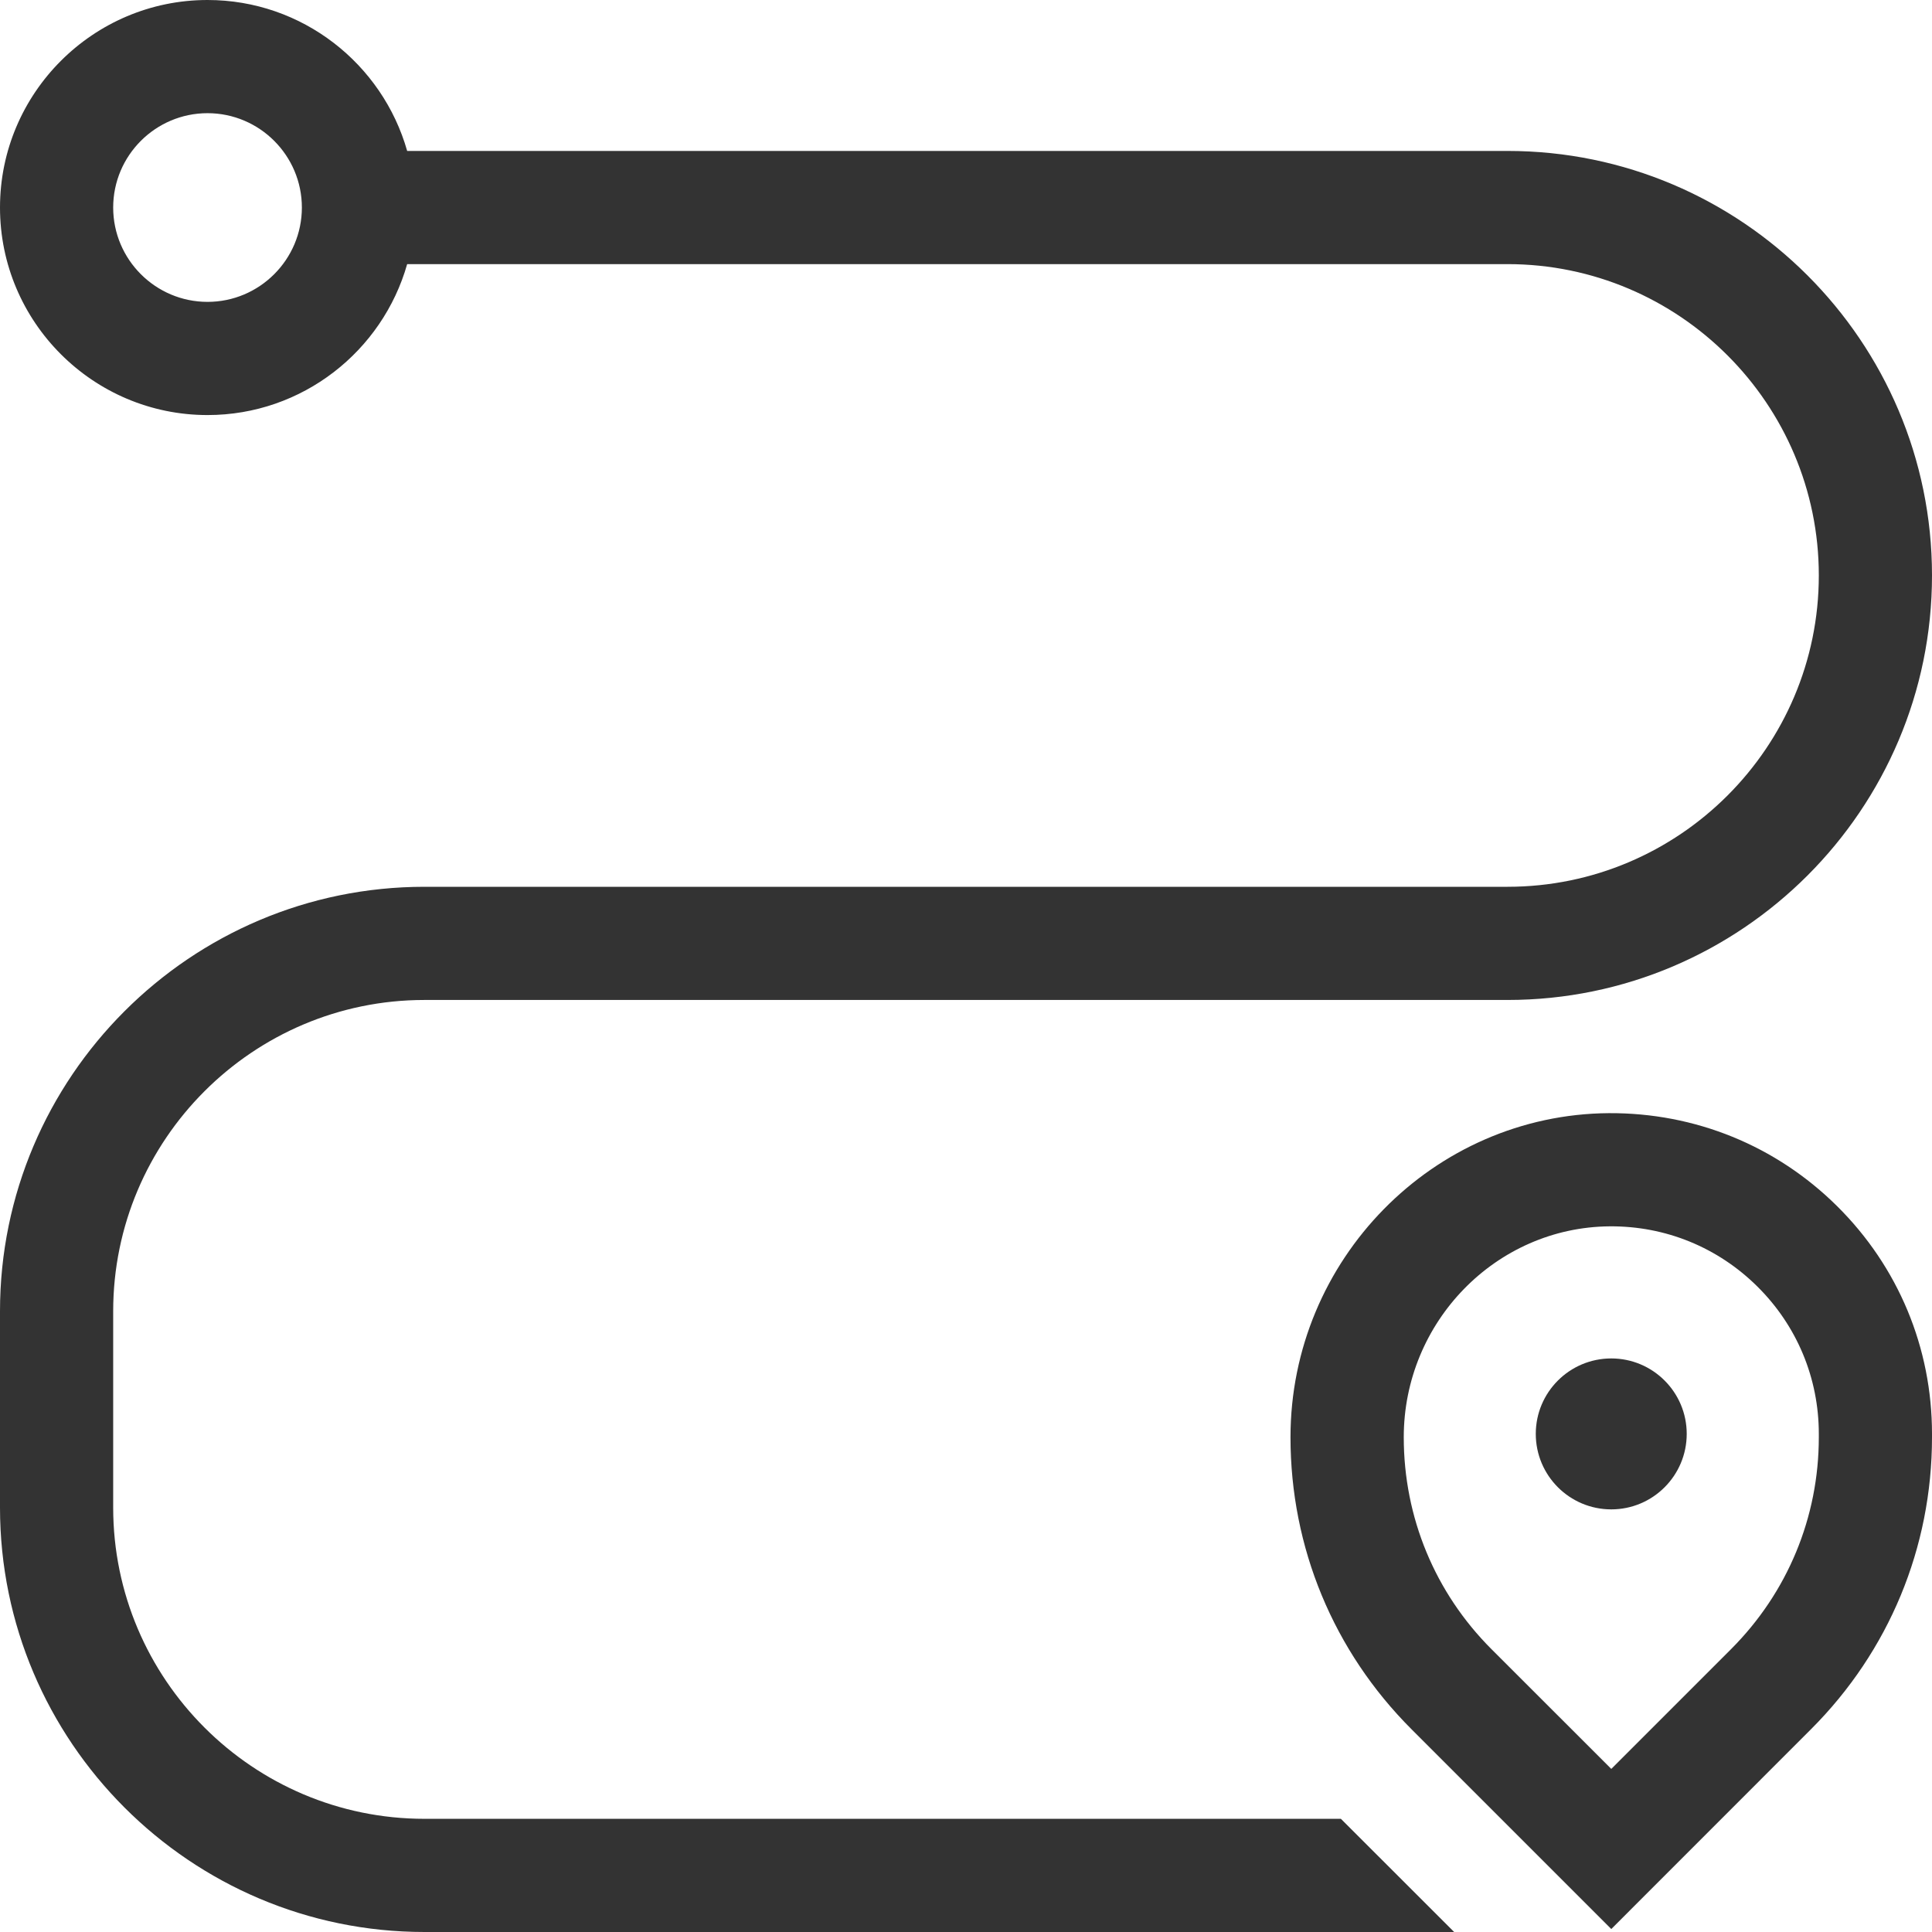
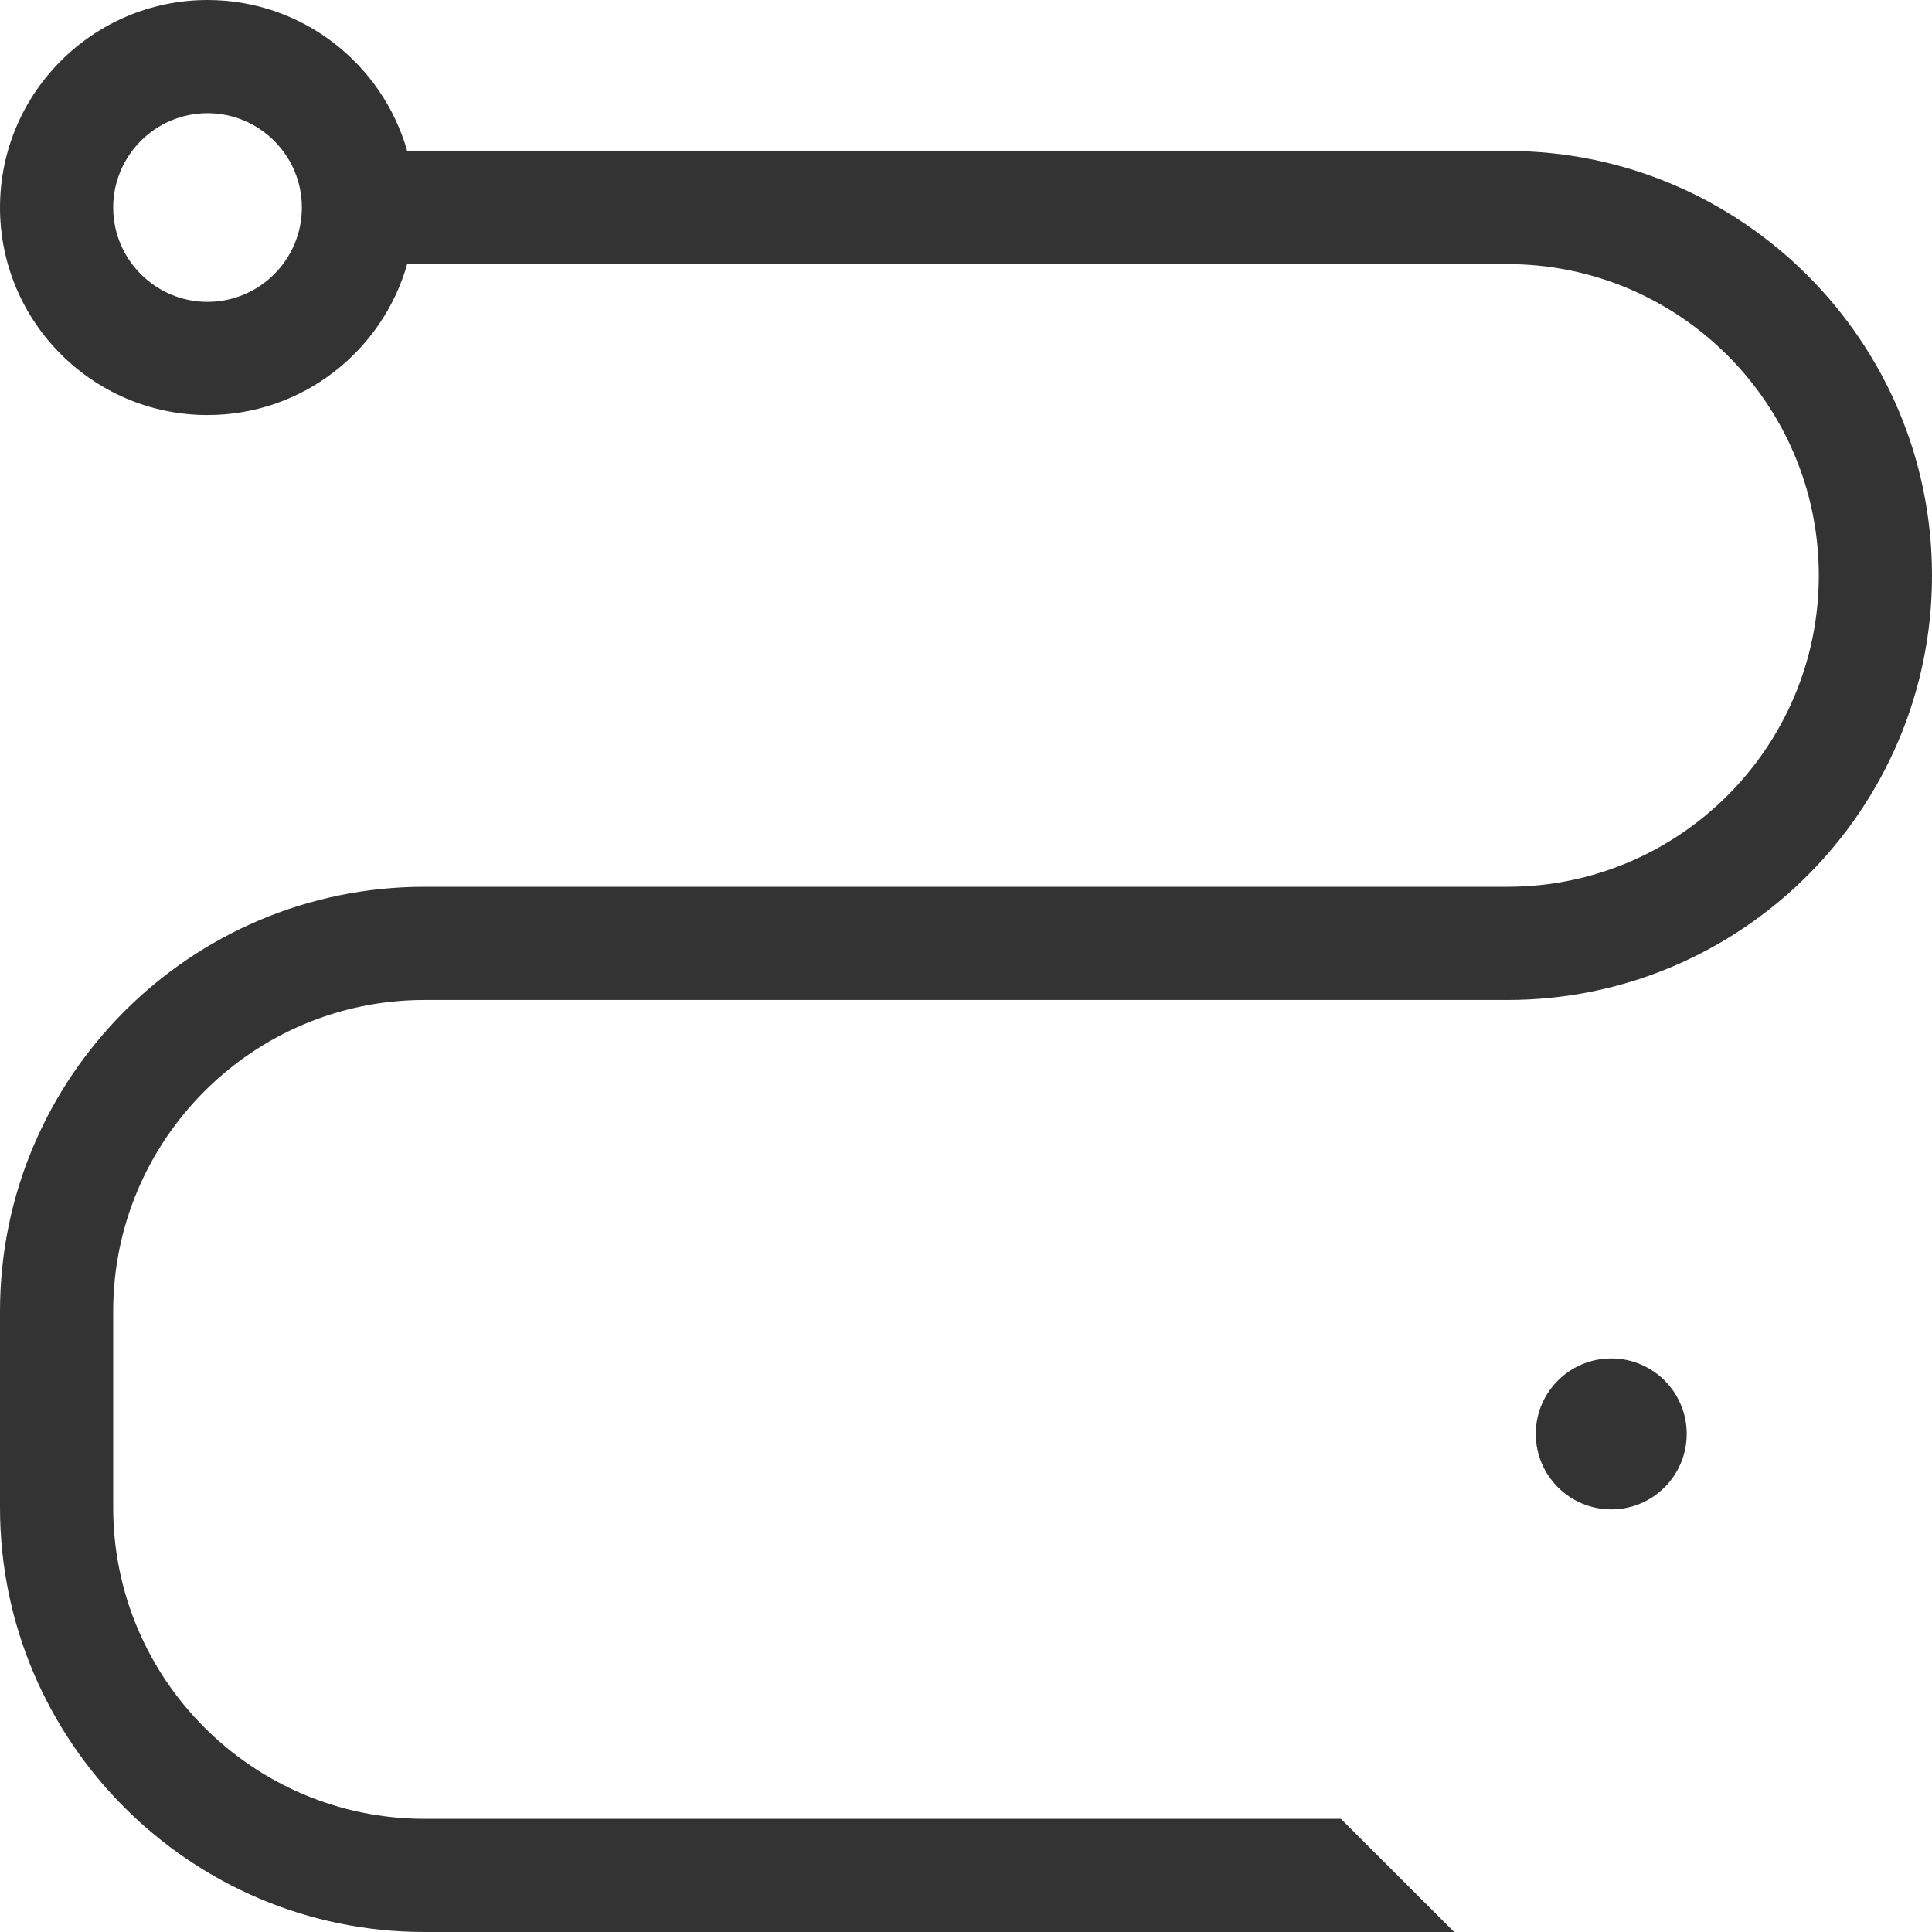
<svg xmlns="http://www.w3.org/2000/svg" width="24" height="24" viewBox="0 0 24 24" fill="none">
  <g clip-path="url(#clip0_5219_6072)">
    <path d="M18.727 1.875H5.058C4.751 0.794 3.756 0 2.578 0C1.157 0 0 1.157 0 2.578C0 4 1.157 5.156 2.578 5.156C3.756 5.156 4.751 4.362 5.058 3.281H18.727C20.859 3.281 22.594 5.016 22.594 7.148C22.594 9.281 20.859 11.016 18.727 11.016H5.273C2.366 11.016 0 13.381 0 16.289V18.727C0 21.634 2.366 24 5.273 24H18.064L16.657 22.594H5.273C3.141 22.594 1.406 20.859 1.406 18.727V16.289C1.406 14.157 3.141 12.422 5.273 12.422H18.727C21.634 12.422 24 10.056 24 7.148C24 4.241 21.634 1.875 18.727 1.875ZM2.578 3.75C1.932 3.75 1.406 3.224 1.406 2.578C1.406 1.932 1.932 1.406 2.578 1.406C3.224 1.406 3.75 1.932 3.75 2.578C3.75 3.224 3.224 3.75 2.578 3.75Z" fill="#333333" />
    <path d="M20.016 18.75C20.533 18.75 20.953 18.33 20.953 17.812C20.953 17.295 20.533 16.875 20.016 16.875C19.498 16.875 19.078 17.295 19.078 17.812C19.078 18.33 19.498 18.75 20.016 18.75Z" fill="#333333" />
-     <path d="M22.823 14.985C22.063 14.231 21.056 13.822 19.985 13.828C17.805 13.844 16.031 15.65 16.031 17.854C16.031 19.224 16.565 20.512 17.534 21.481L20.016 23.963L22.497 21.481C23.466 20.512 24 19.224 24 17.854V17.812C24 16.743 23.582 15.738 22.823 14.985ZM22.594 17.854C22.594 18.848 22.206 19.784 21.503 20.487L20.016 21.974L18.528 20.487C17.825 19.784 17.438 18.848 17.438 17.854C17.438 16.42 18.585 15.245 19.996 15.234C20.69 15.229 21.34 15.495 21.832 15.983C22.323 16.47 22.594 17.12 22.594 17.812V17.854Z" fill="#333333" />
  </g>
  <defs>
    <clipPath id="clip0_5219_6072">
      <rect width="24" height="24" fill="white" />
    </clipPath>
  </defs>
</svg>